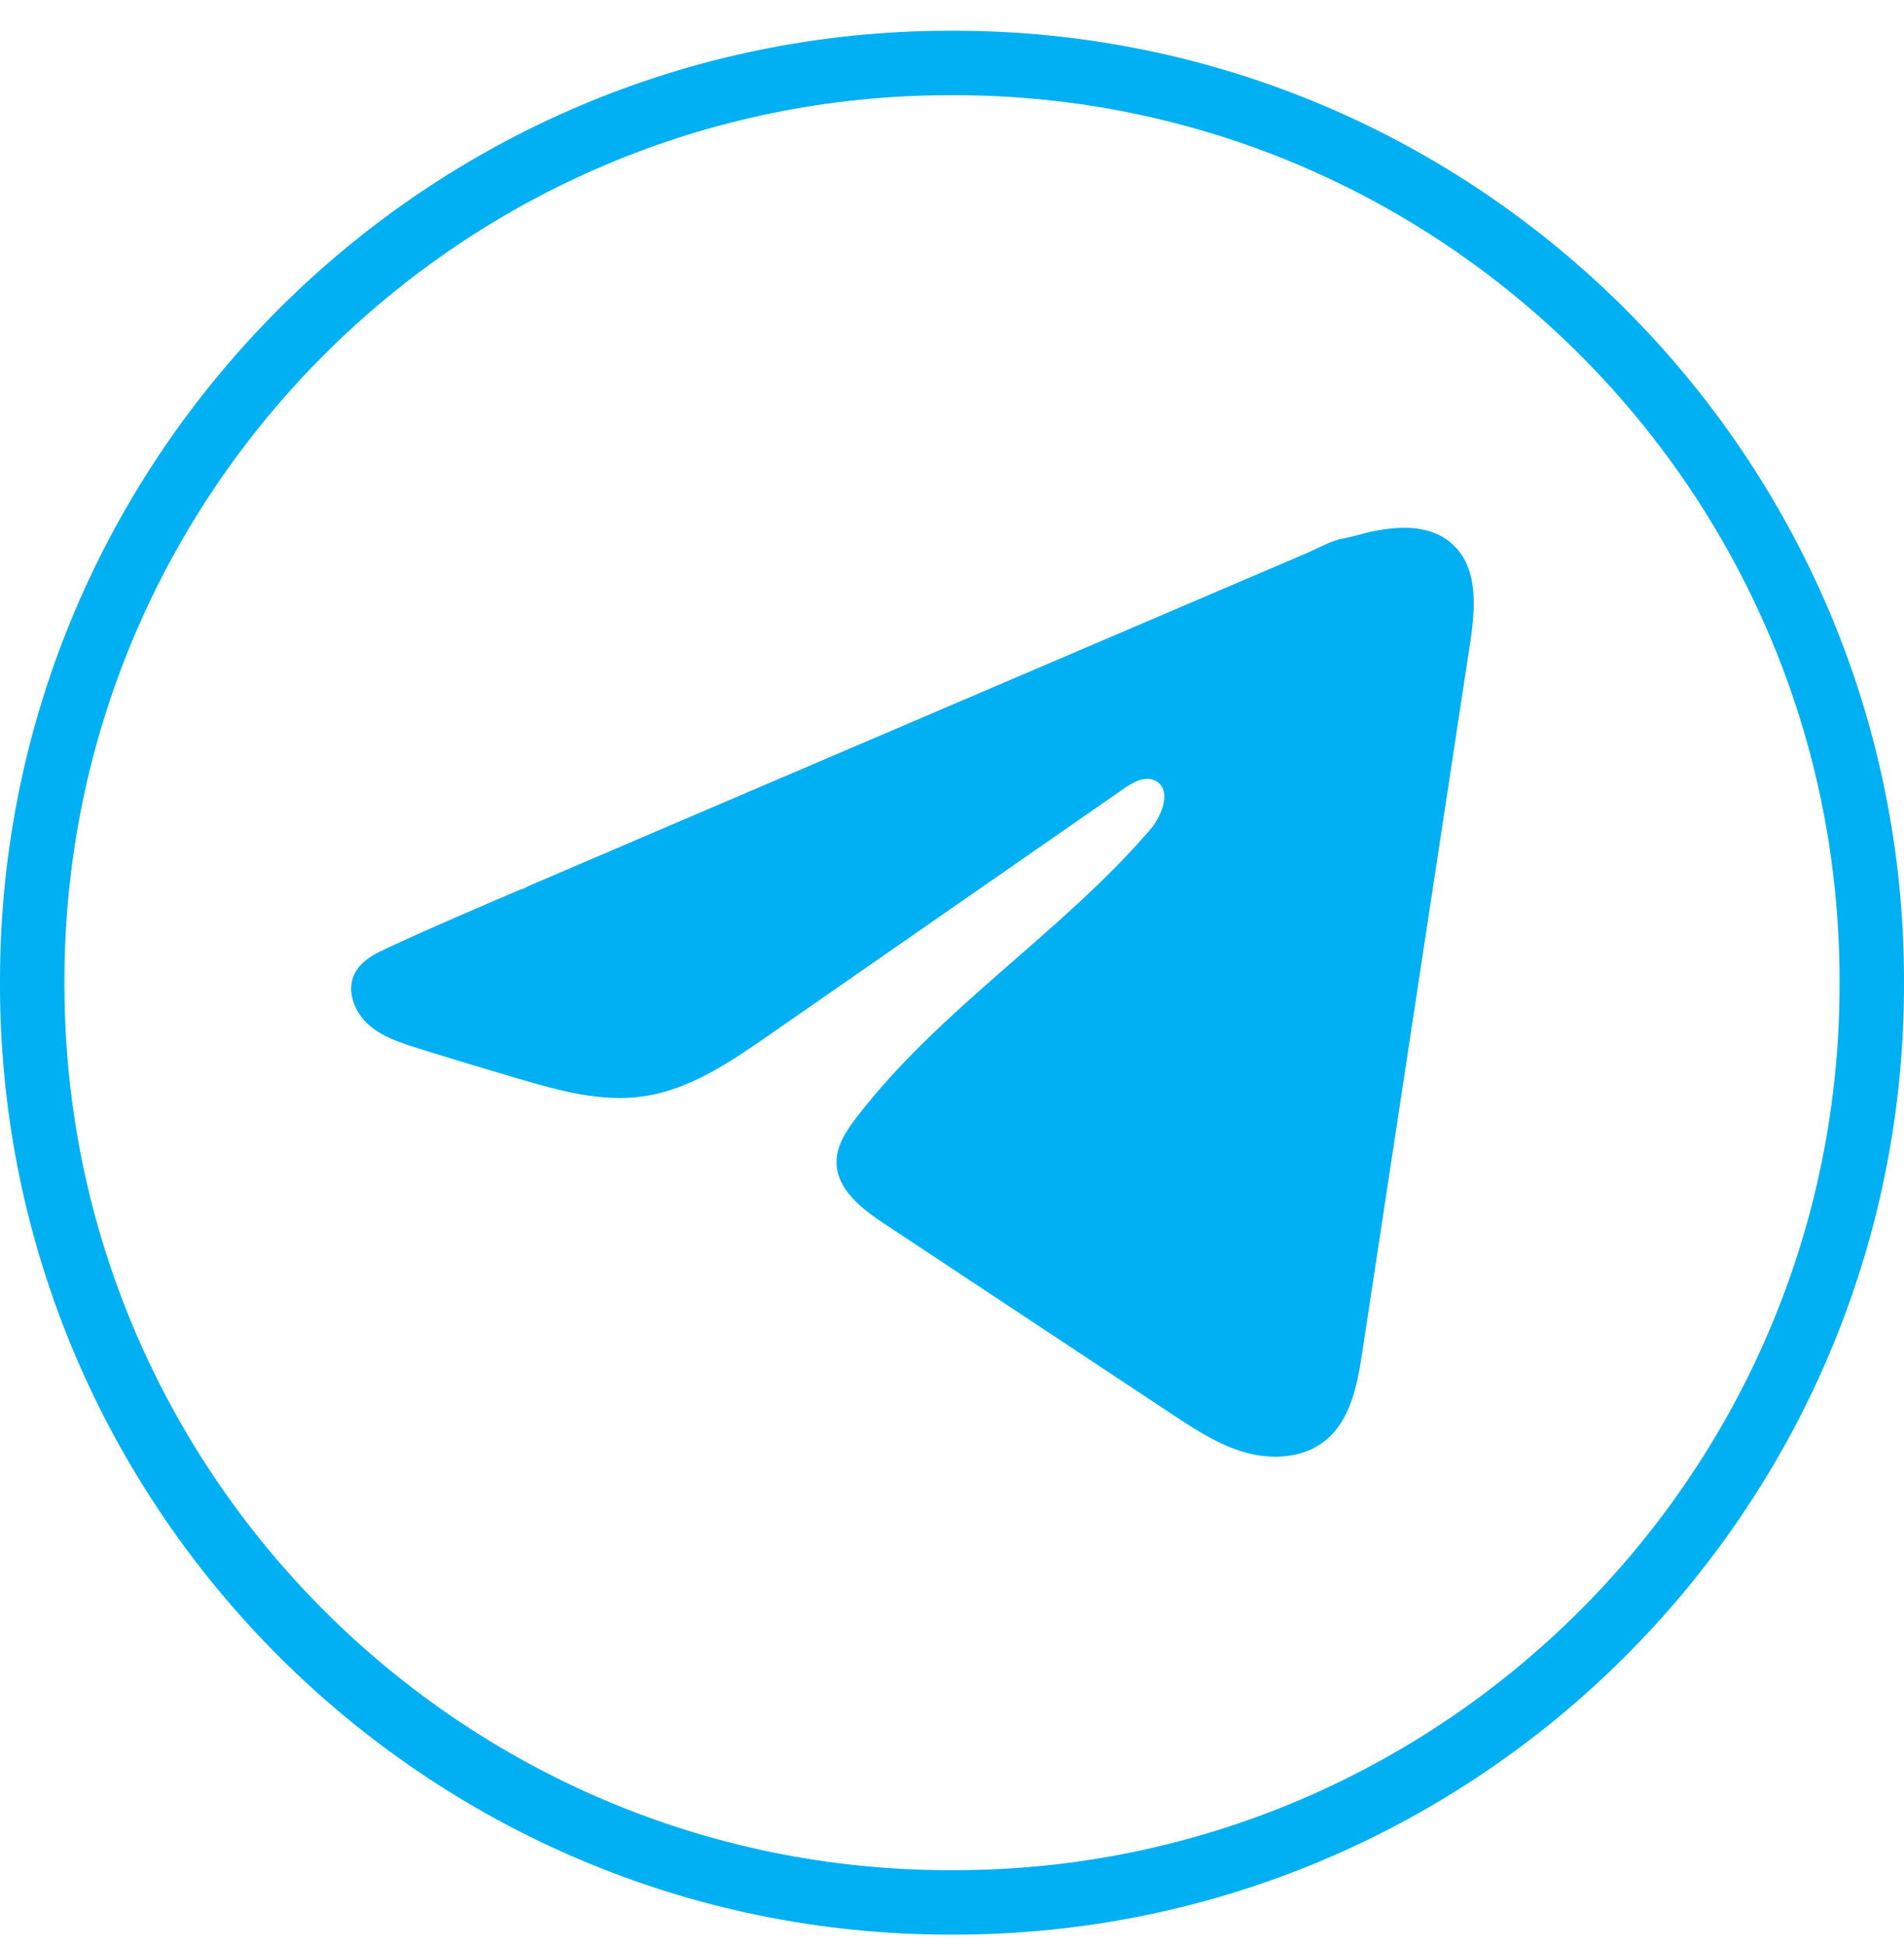
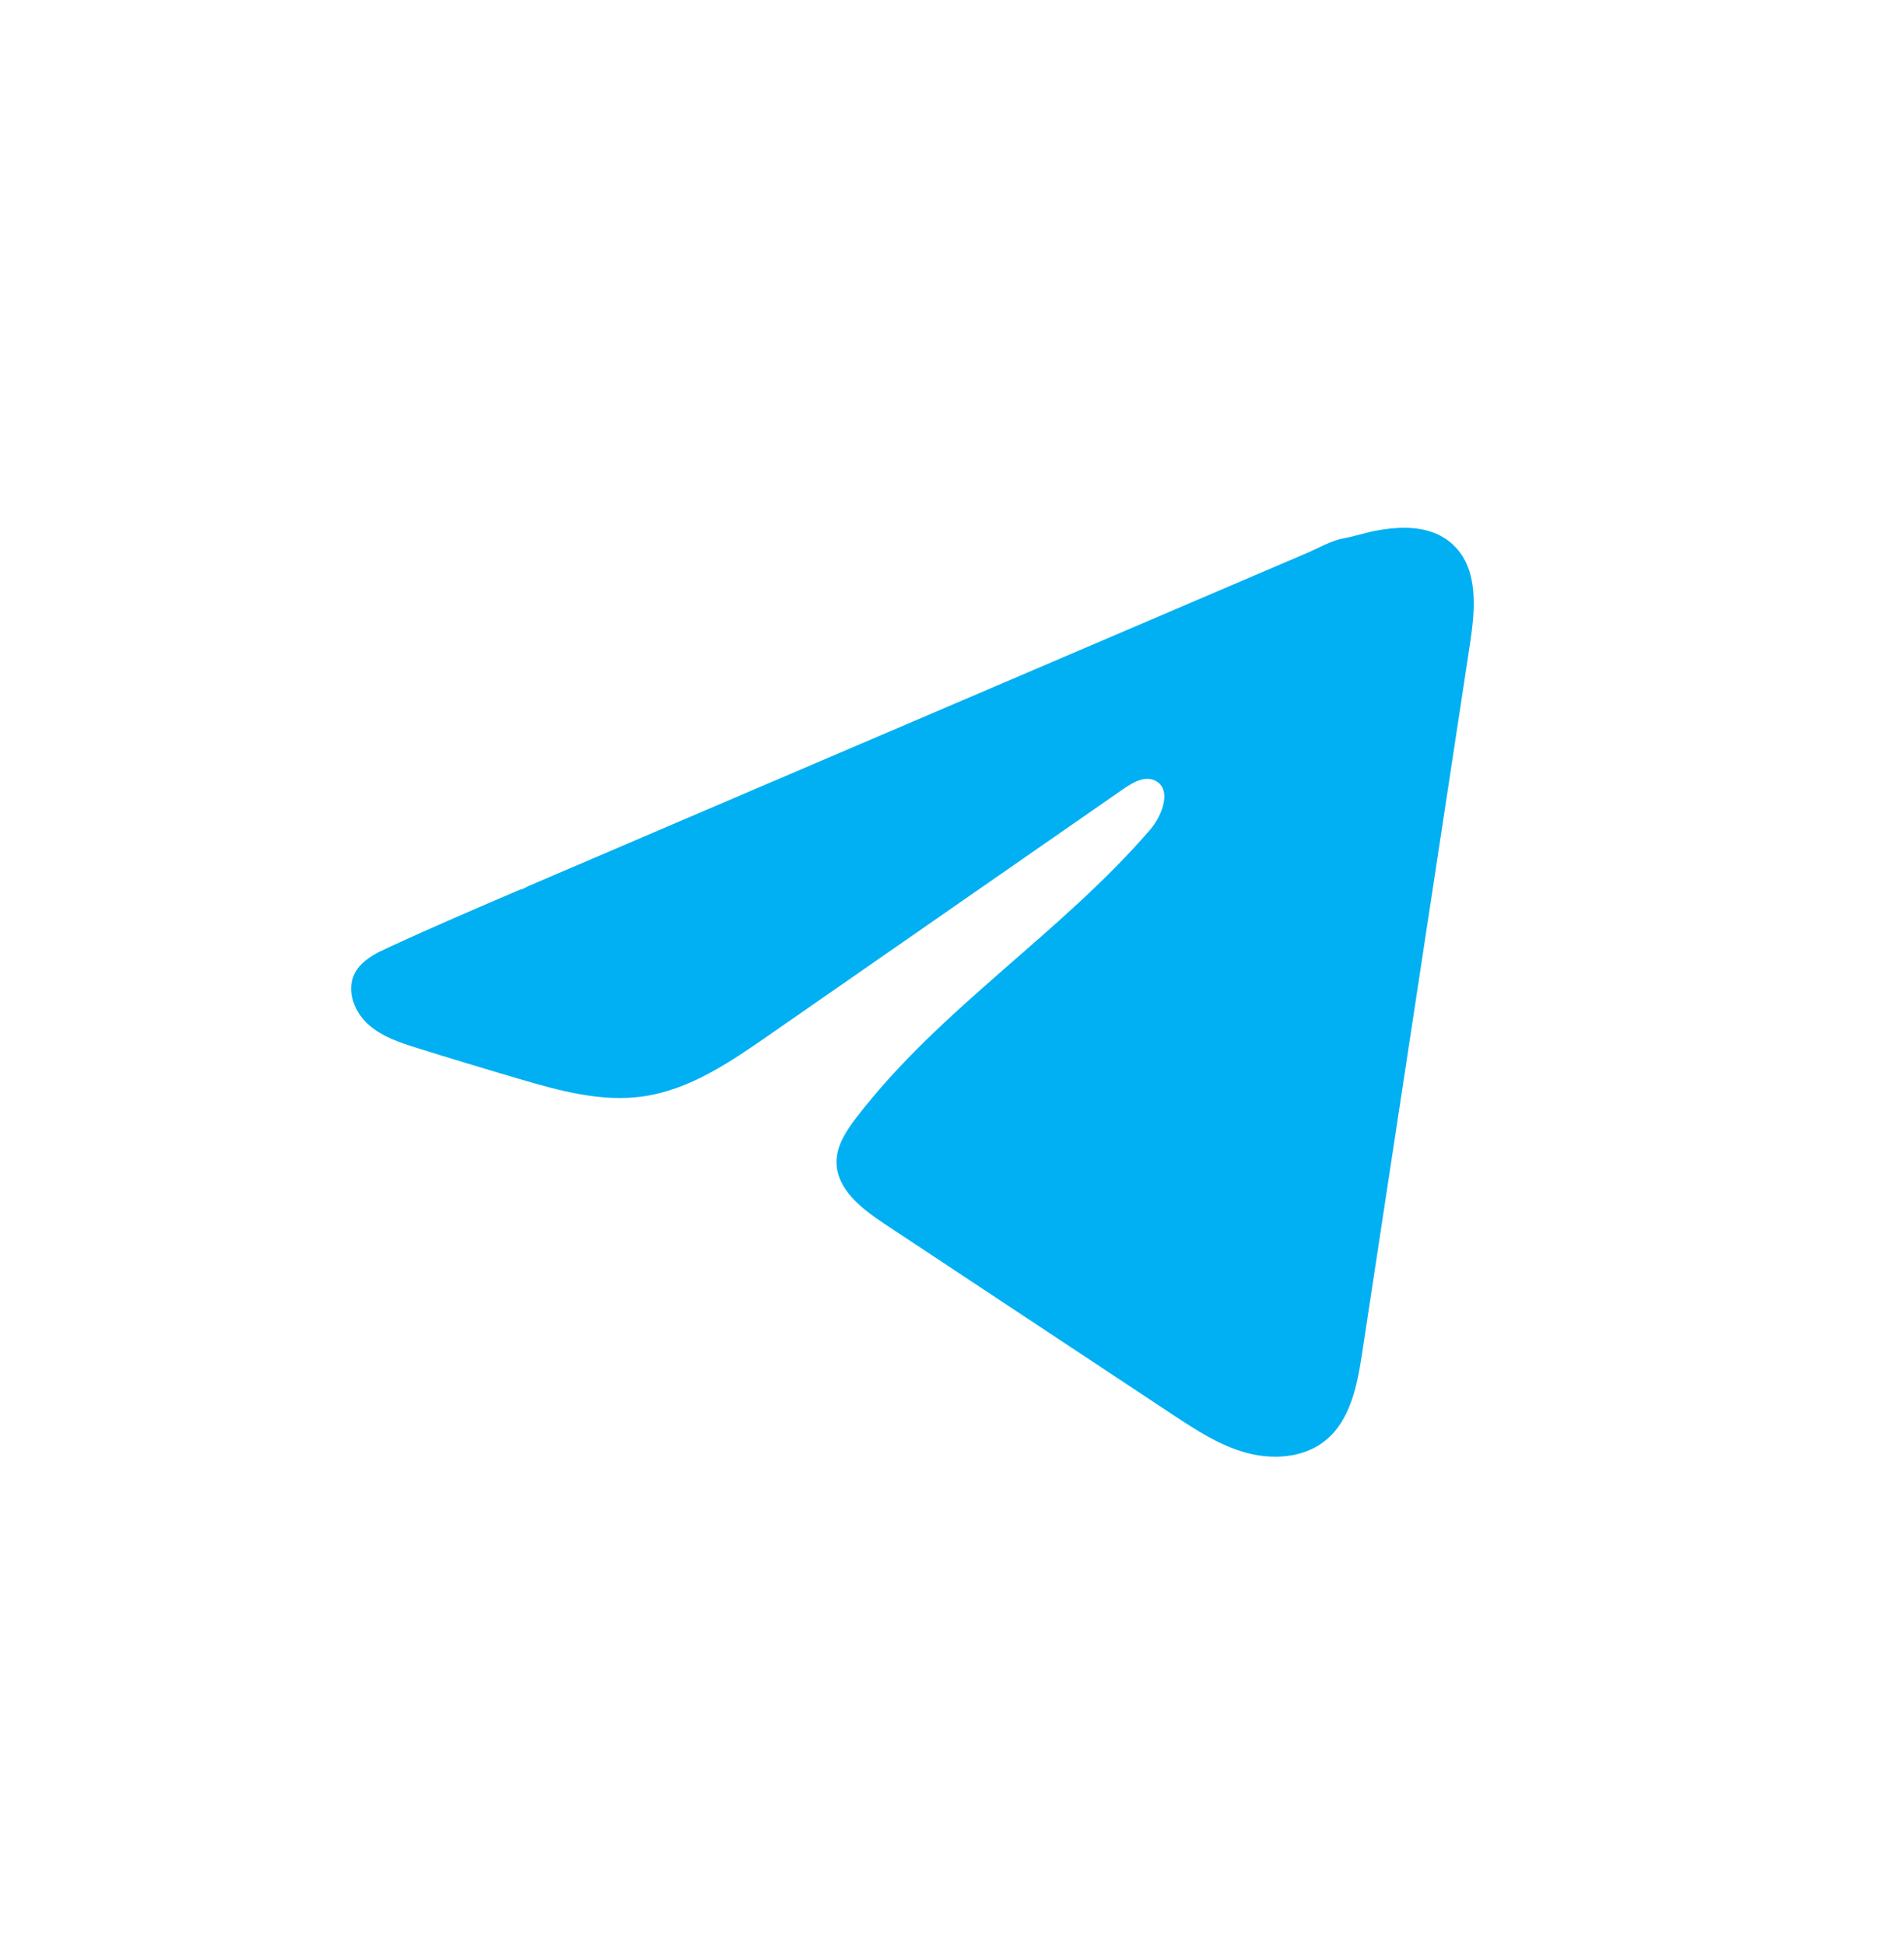
<svg xmlns="http://www.w3.org/2000/svg" width="46" height="47" viewBox="0 0 46 47" fill="none">
-   <path d="M23.051 46.743H22.949C10.295 46.743 0 36.448 0 23.794V23.693C0 11.038 10.295 0.743 22.949 0.743H23.051C35.705 0.743 46 11.038 46 23.693V23.794C46 36.448 35.705 46.743 23.051 46.743ZM22.949 2.3C11.153 2.3 1.557 11.896 1.557 23.693V23.794C1.557 35.59 11.153 45.186 22.949 45.186H23.051C34.847 45.186 44.443 35.59 44.443 23.794V23.693C44.443 11.896 34.847 2.3 23.051 2.3H22.949Z" fill="#00B0F2" />
  <path d="M9.197 22.983C9.259 22.952 9.321 22.922 9.382 22.894C10.438 22.405 11.508 21.948 12.576 21.49C12.633 21.49 12.73 21.423 12.784 21.401C12.867 21.365 12.949 21.331 13.032 21.295C13.191 21.227 13.35 21.16 13.507 21.091C13.825 20.956 14.14 20.82 14.458 20.685C15.092 20.414 15.726 20.143 16.359 19.87C17.627 19.328 18.896 18.785 20.163 18.243C21.431 17.701 22.7 17.158 23.967 16.616C25.235 16.074 26.503 15.531 27.771 14.989C29.038 14.447 30.307 13.904 31.575 13.362C31.857 13.241 32.162 13.06 32.464 13.007C32.718 12.962 32.965 12.875 33.221 12.826C33.705 12.734 34.239 12.697 34.703 12.898C34.863 12.968 35.011 13.066 35.134 13.189C35.723 13.771 35.64 14.727 35.516 15.546C34.648 21.255 33.781 26.964 32.912 32.672C32.794 33.456 32.632 34.315 32.014 34.81C31.491 35.229 30.747 35.276 30.1 35.098C29.454 34.919 28.884 34.544 28.325 34.175C26.007 32.64 23.687 31.105 21.368 29.569C20.817 29.205 20.204 28.729 20.21 28.067C20.213 27.668 20.451 27.313 20.694 26.997C22.709 24.369 25.616 22.562 27.779 20.056C28.084 19.702 28.324 19.064 27.905 18.86C27.656 18.738 27.369 18.904 27.142 19.061C24.283 21.046 21.426 23.033 18.567 25.018C17.635 25.666 16.657 26.332 15.533 26.491C14.527 26.634 13.515 26.354 12.541 26.067C11.726 25.828 10.911 25.582 10.1 25.328C9.669 25.194 9.223 25.049 8.89 24.745C8.557 24.442 8.365 23.931 8.566 23.526C8.692 23.273 8.937 23.112 9.194 22.981L9.197 22.983Z" fill="#00B0F2" />
</svg>